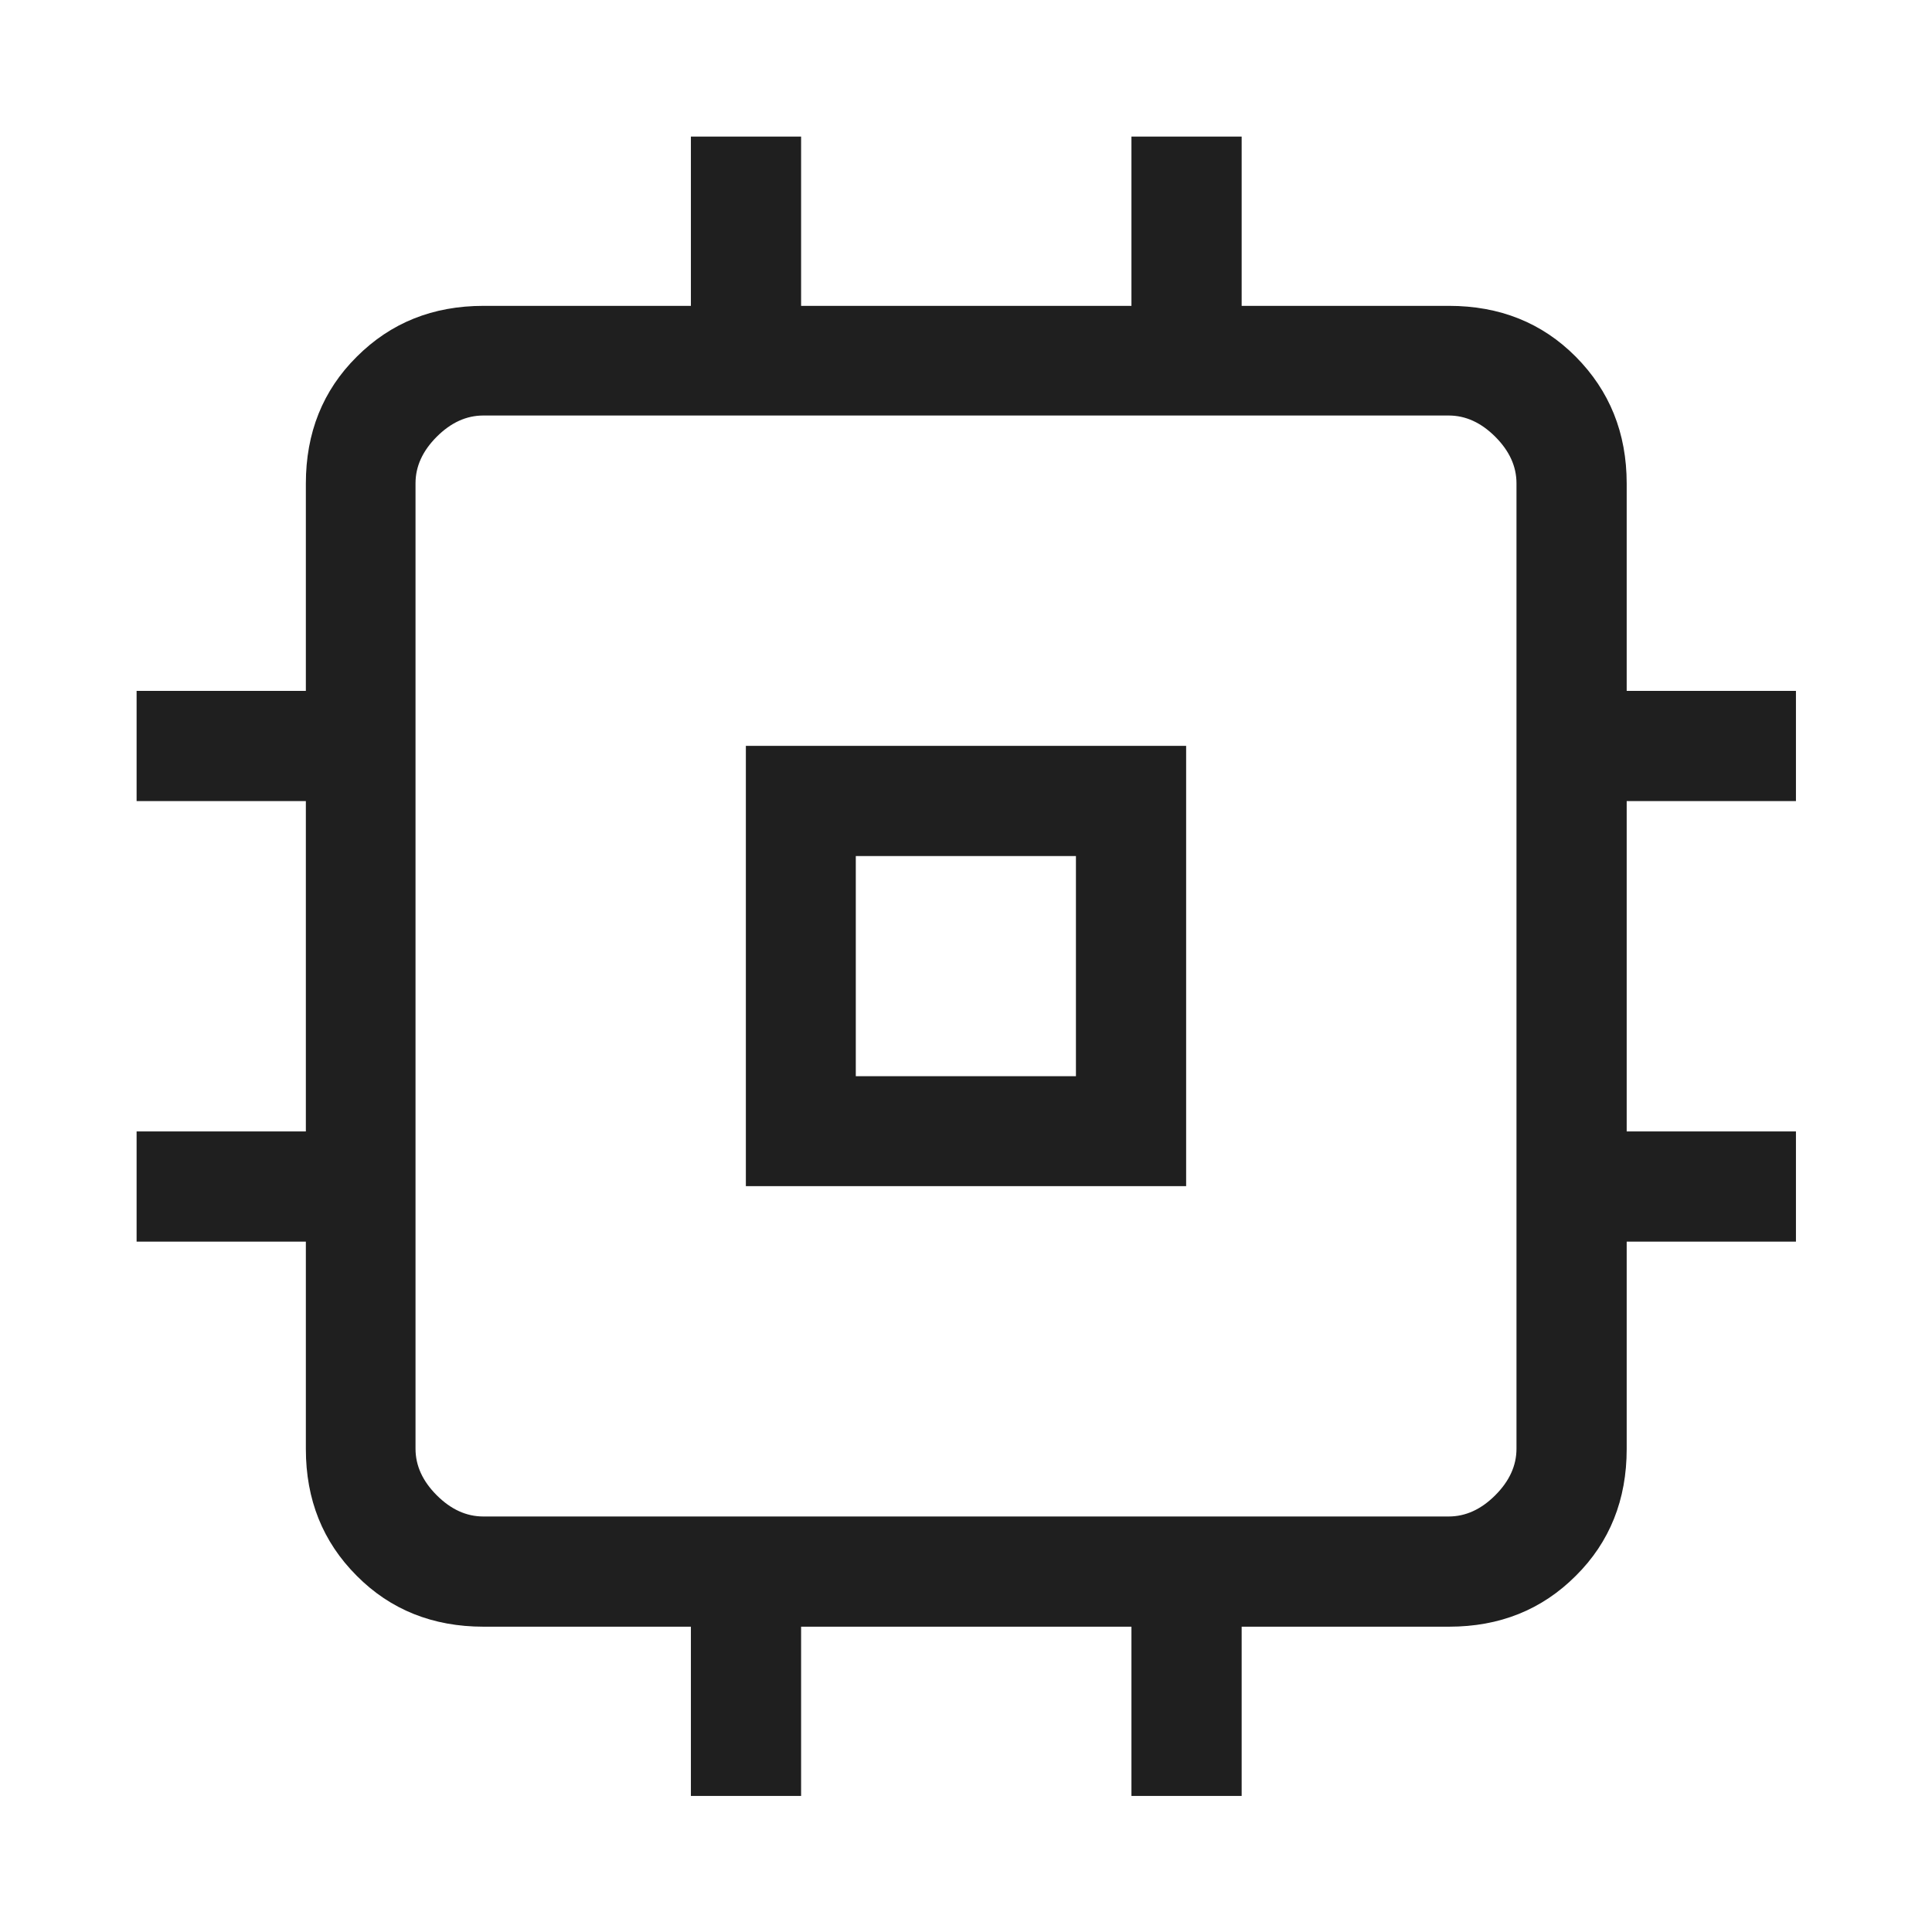
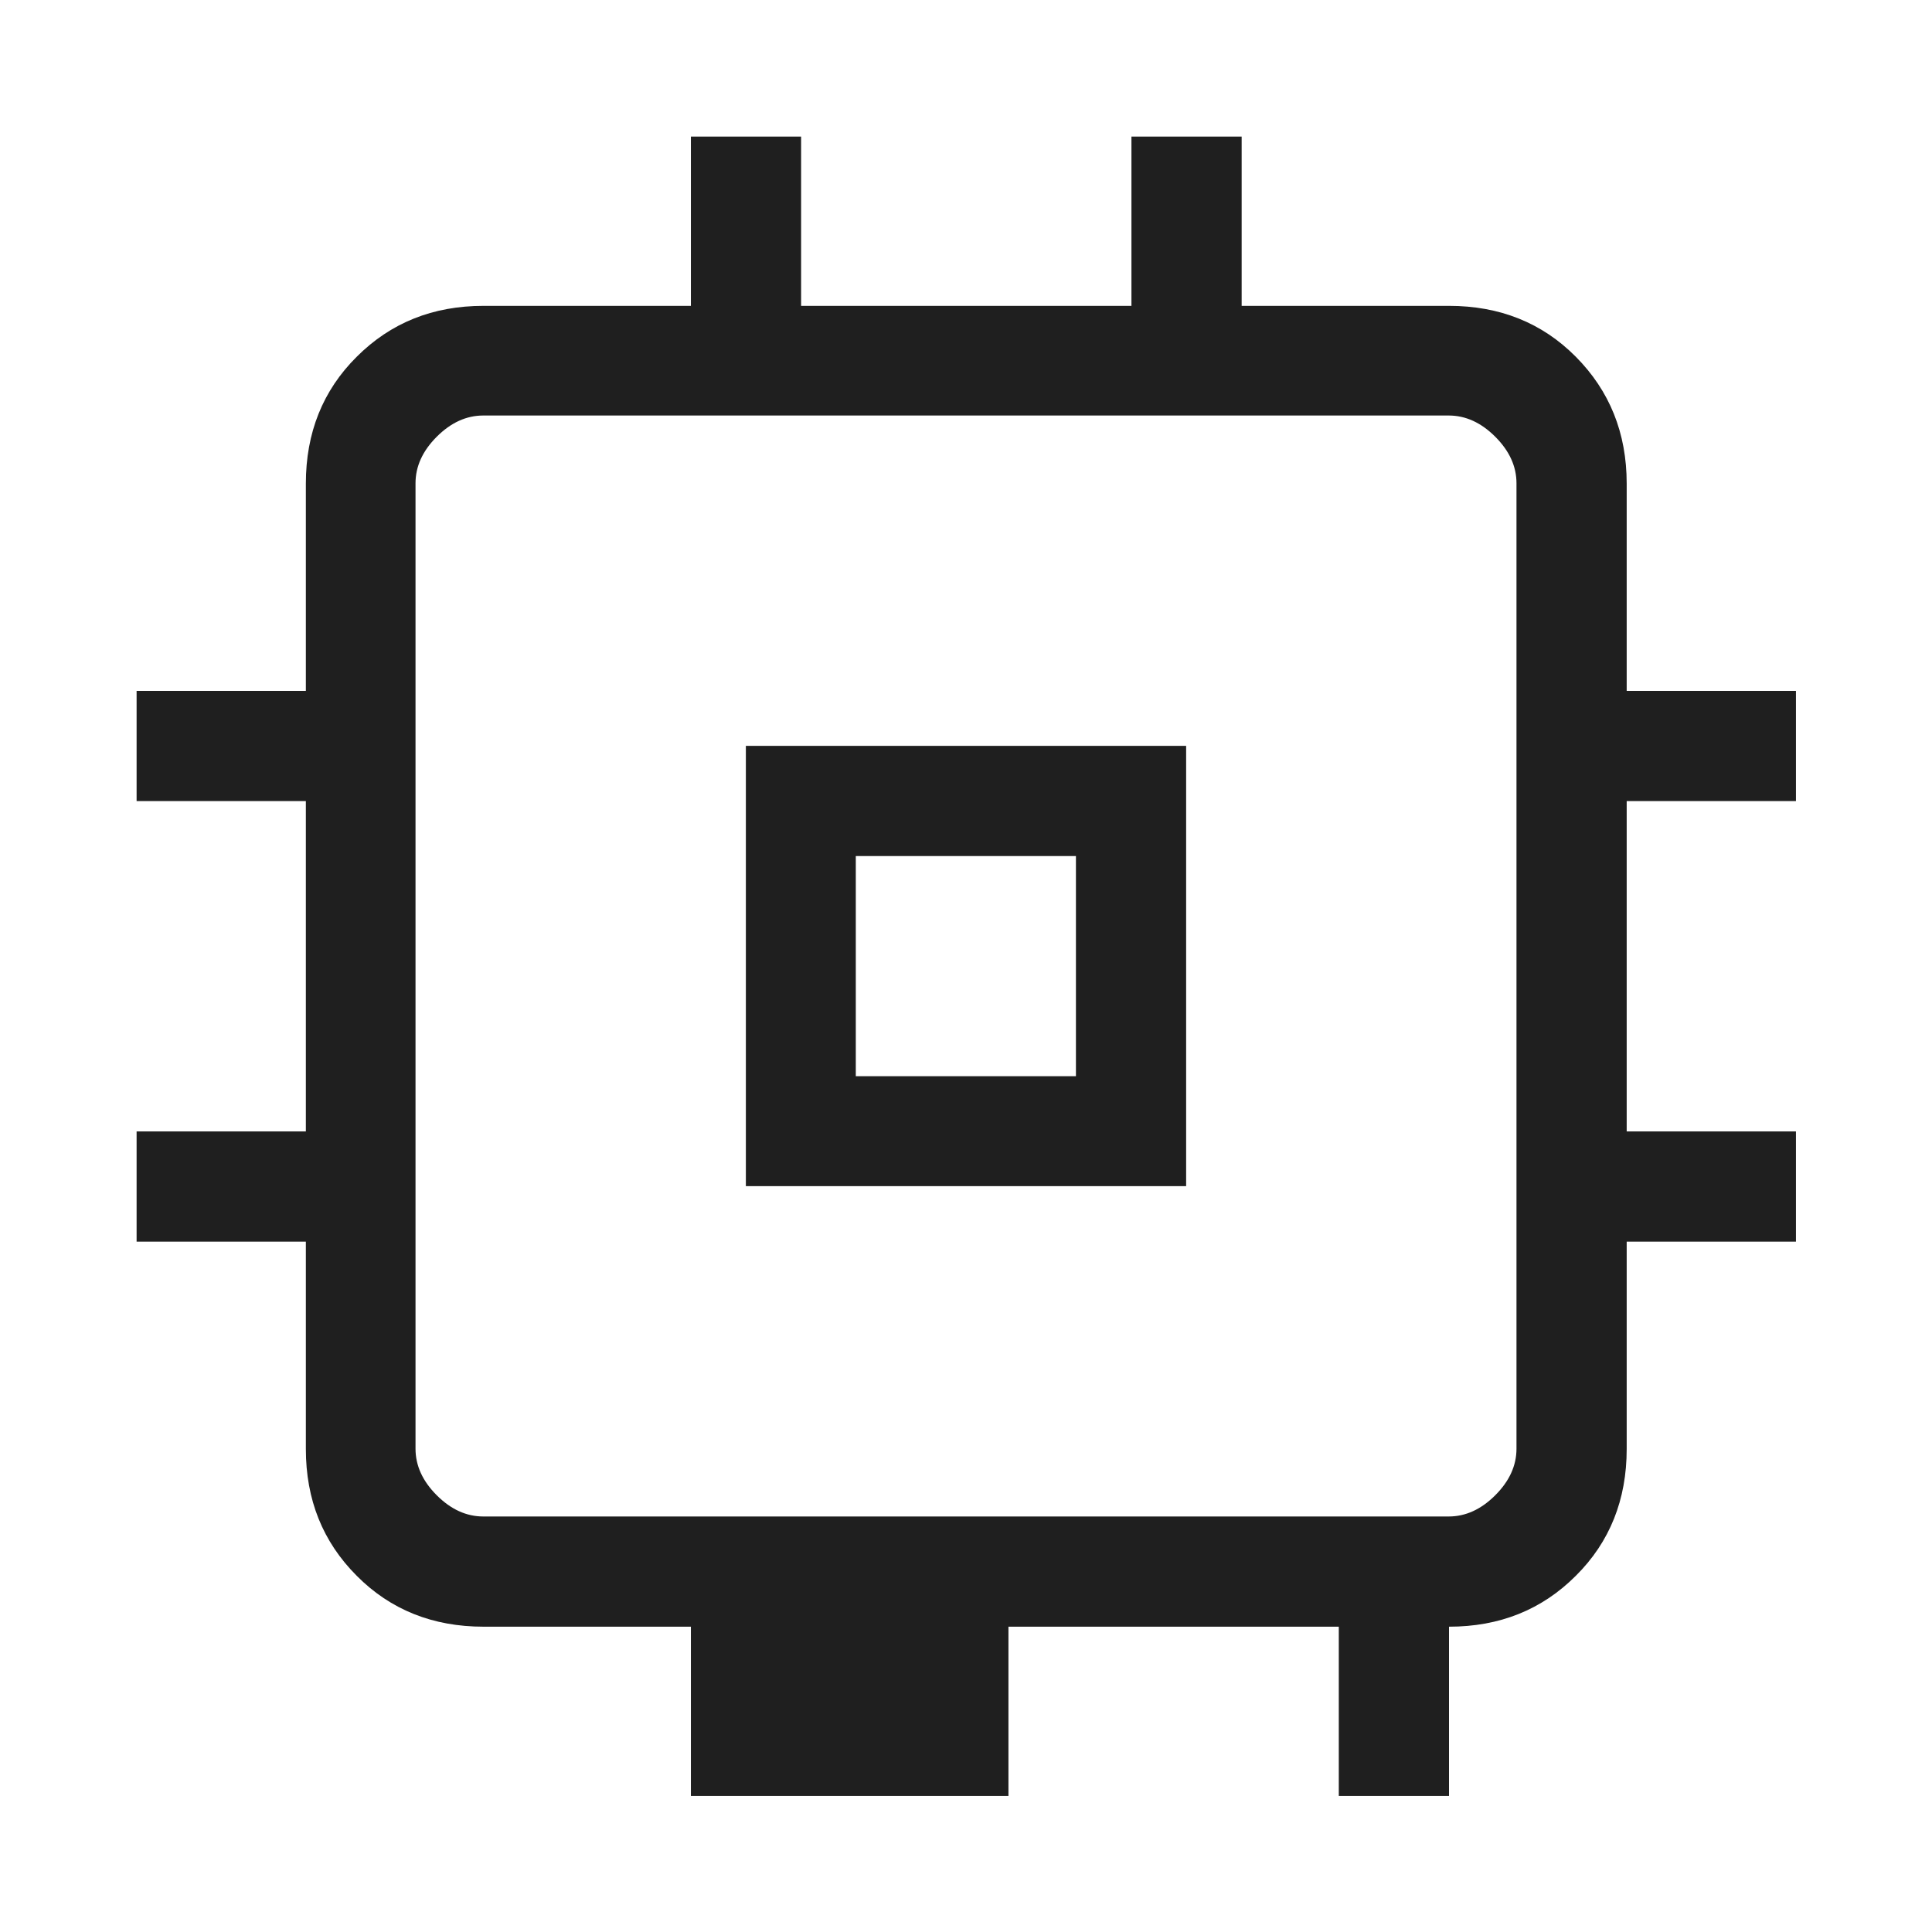
<svg xmlns="http://www.w3.org/2000/svg" id="Layer_1" data-name="Layer 1" viewBox="0 0 71 71">
  <defs>
    <style>
      .cls-1 {
        fill: #1f1f1f;
      }
    </style>
  </defs>
-   <path class="cls-1" d="M27.41,43.59v-16.18h16.18v16.18h-16.18ZM31.45,39.55h8.09v-8.09h-8.09v8.09ZM25.39,66v-6.22h-7.62c-1.86,0-3.42-.62-4.66-1.87-1.25-1.25-1.87-2.8-1.87-4.66v-7.62h-6.22v-4.05h6.22v-12.14h-6.22v-4.05h6.22v-7.62c0-1.86.62-3.42,1.87-4.66,1.25-1.25,2.8-1.87,4.66-1.87h7.62v-6.22h4.05v6.22h12.14v-6.22h4.05v6.22h7.62c1.86,0,3.42.62,4.66,1.87s1.87,2.8,1.87,4.66v7.62h6.22v4.05h-6.22v12.14h6.22v4.05h-6.22v7.62c0,1.86-.62,3.42-1.87,4.66-1.25,1.25-2.8,1.87-4.66,1.87h-7.62v6.22h-4.05v-6.22h-12.14v6.22h-4.05ZM53.24,55.73c.62,0,1.19-.26,1.71-.78.52-.52.78-1.09.78-1.71V17.76c0-.62-.26-1.19-.78-1.71-.52-.52-1.09-.78-1.71-.78H17.76c-.62,0-1.19.26-1.71.78-.52.52-.78,1.09-.78,1.71v35.48c0,.62.26,1.19.78,1.71s1.09.78,1.71.78h35.48Z" />
+   <path class="cls-1" d="M27.41,43.59v-16.18h16.18v16.18h-16.18ZM31.45,39.55h8.09v-8.09h-8.09v8.09ZM25.39,66v-6.22h-7.62c-1.86,0-3.42-.62-4.66-1.87-1.25-1.25-1.87-2.8-1.87-4.66v-7.62h-6.22v-4.05h6.22v-12.14h-6.22v-4.05h6.22v-7.62c0-1.86.62-3.42,1.87-4.66,1.25-1.25,2.8-1.87,4.66-1.87h7.62v-6.22h4.05v6.22h12.14v-6.22h4.05v6.22h7.62c1.86,0,3.42.62,4.66,1.87s1.87,2.8,1.87,4.66v7.62h6.22v4.05h-6.22v12.14h6.22v4.05h-6.22v7.62c0,1.86-.62,3.42-1.87,4.66-1.25,1.25-2.8,1.87-4.66,1.87v6.22h-4.05v-6.22h-12.14v6.22h-4.05ZM53.24,55.73c.62,0,1.19-.26,1.71-.78.52-.52.78-1.09.78-1.71V17.76c0-.62-.26-1.19-.78-1.71-.52-.52-1.09-.78-1.71-.78H17.76c-.62,0-1.19.26-1.71.78-.52.52-.78,1.09-.78,1.71v35.48c0,.62.26,1.19.78,1.71s1.09.78,1.71.78h35.48Z" />
</svg>